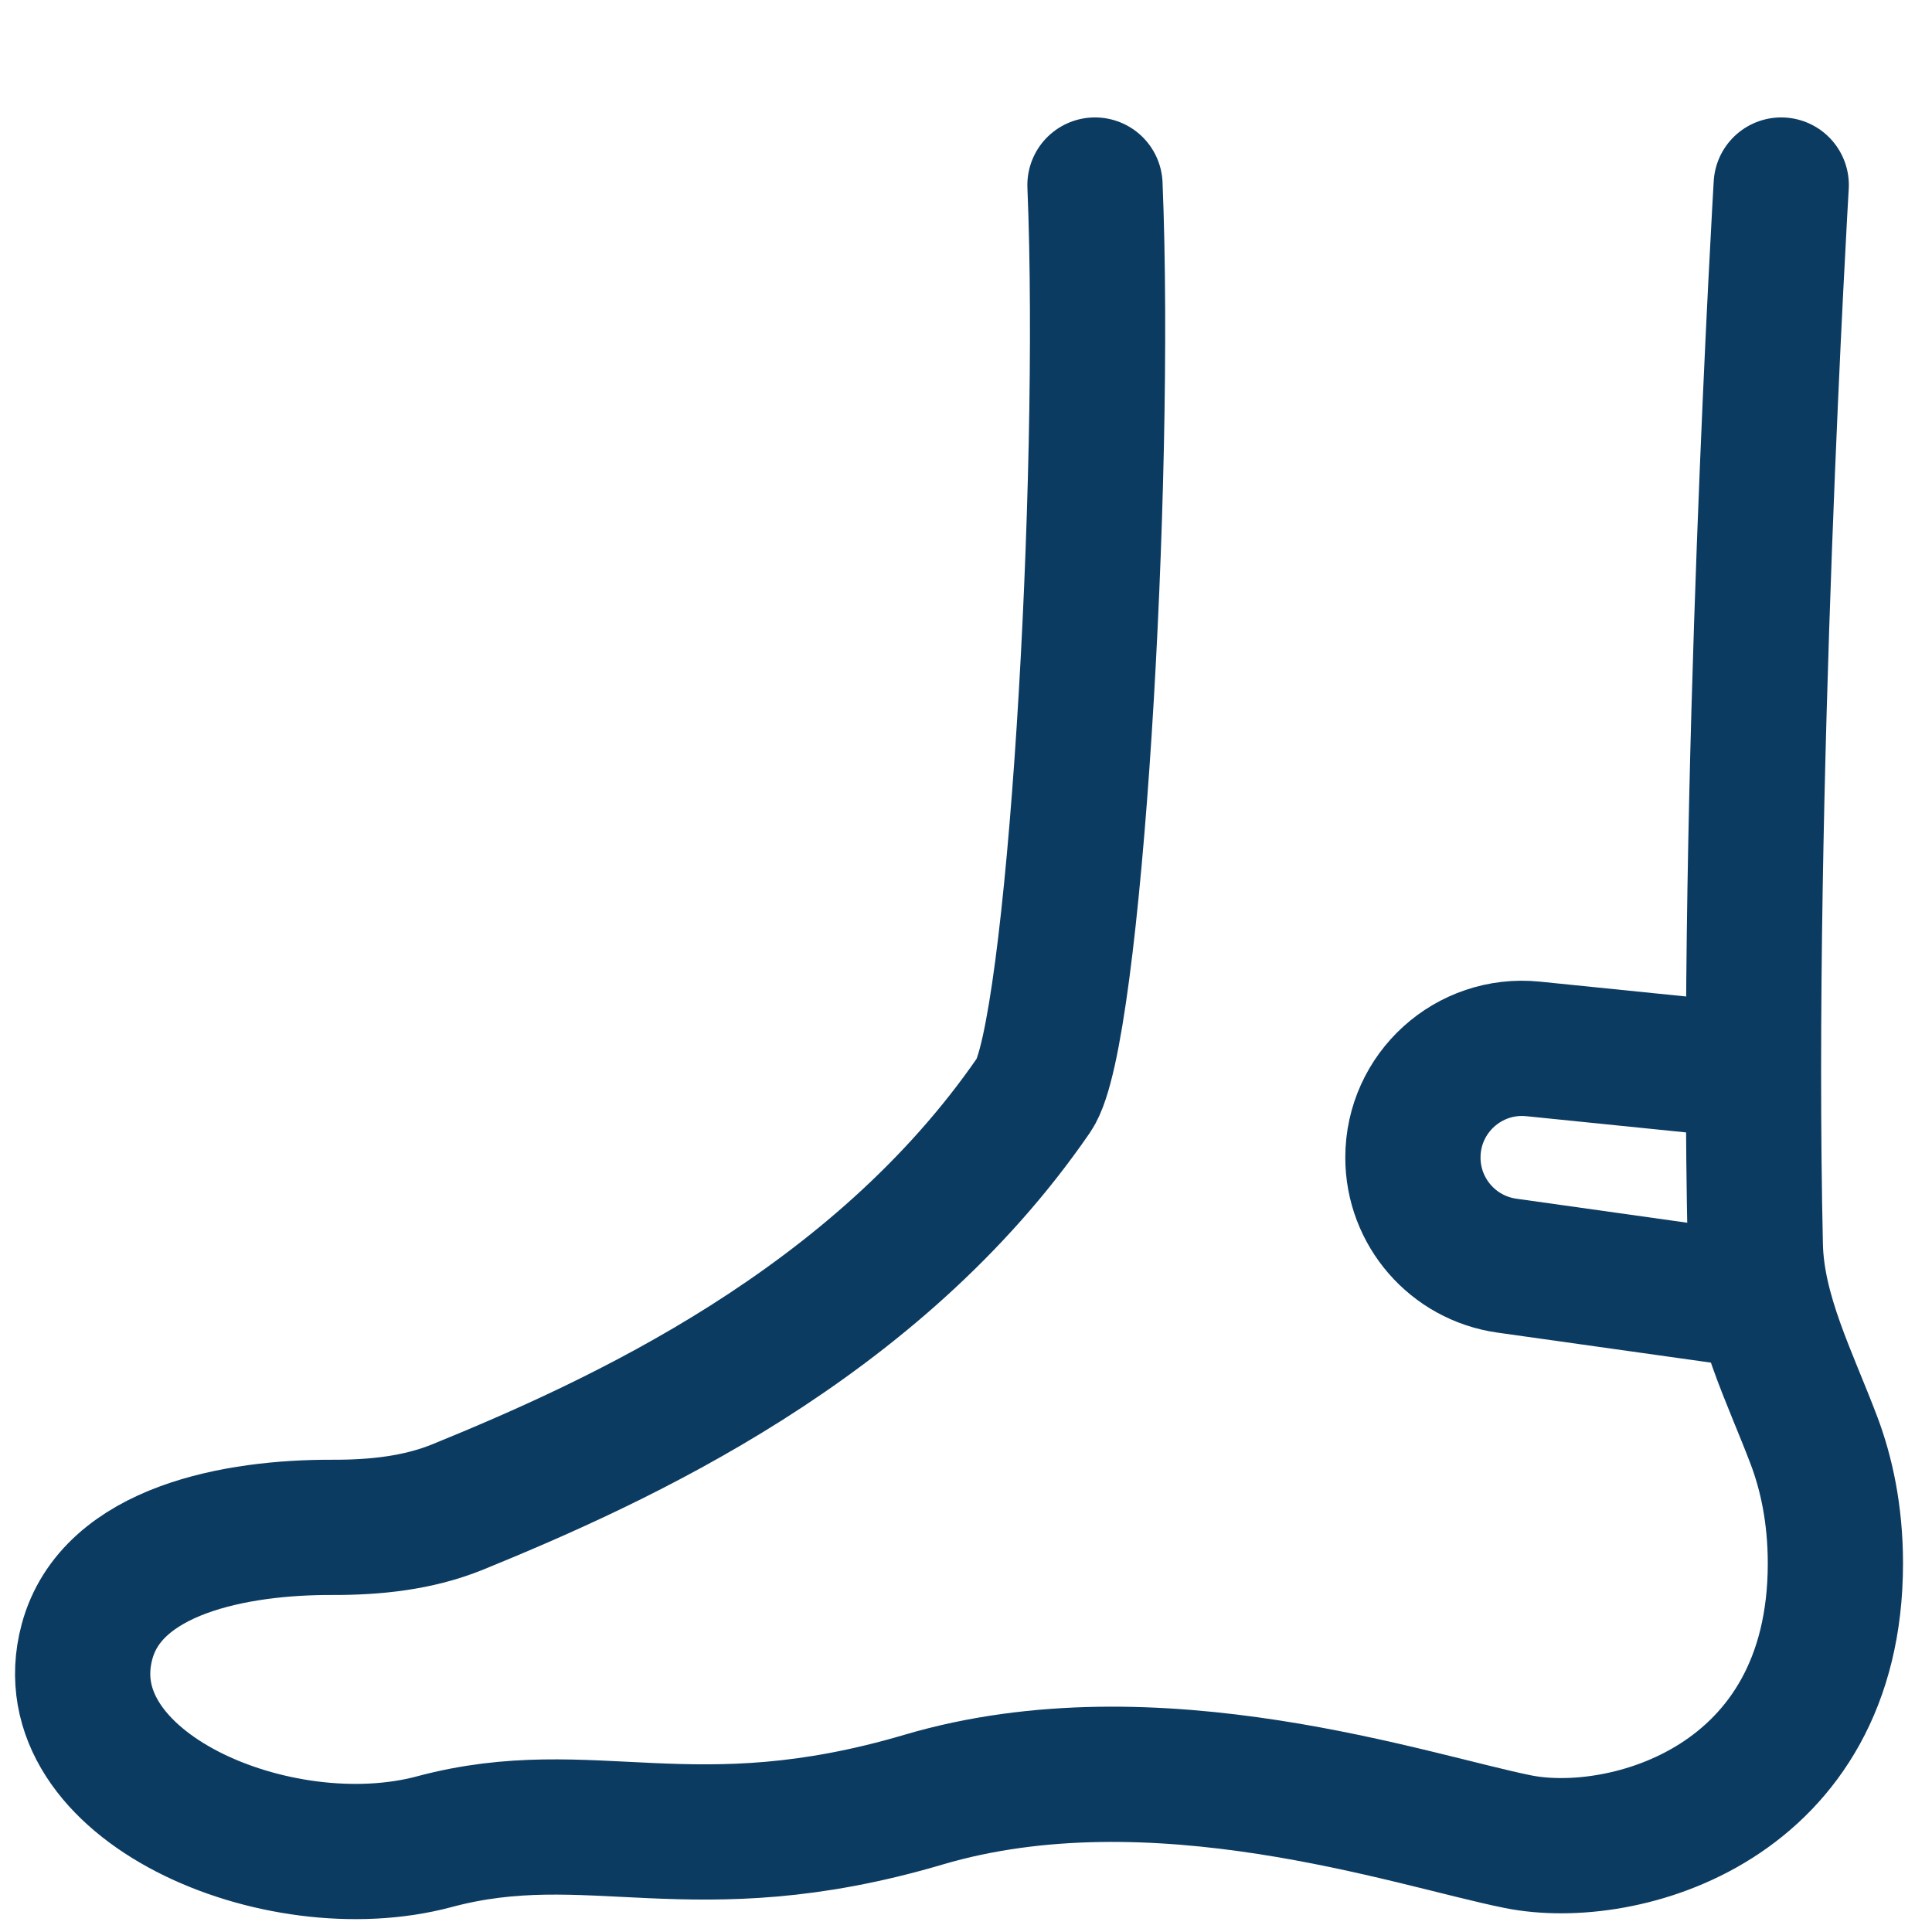
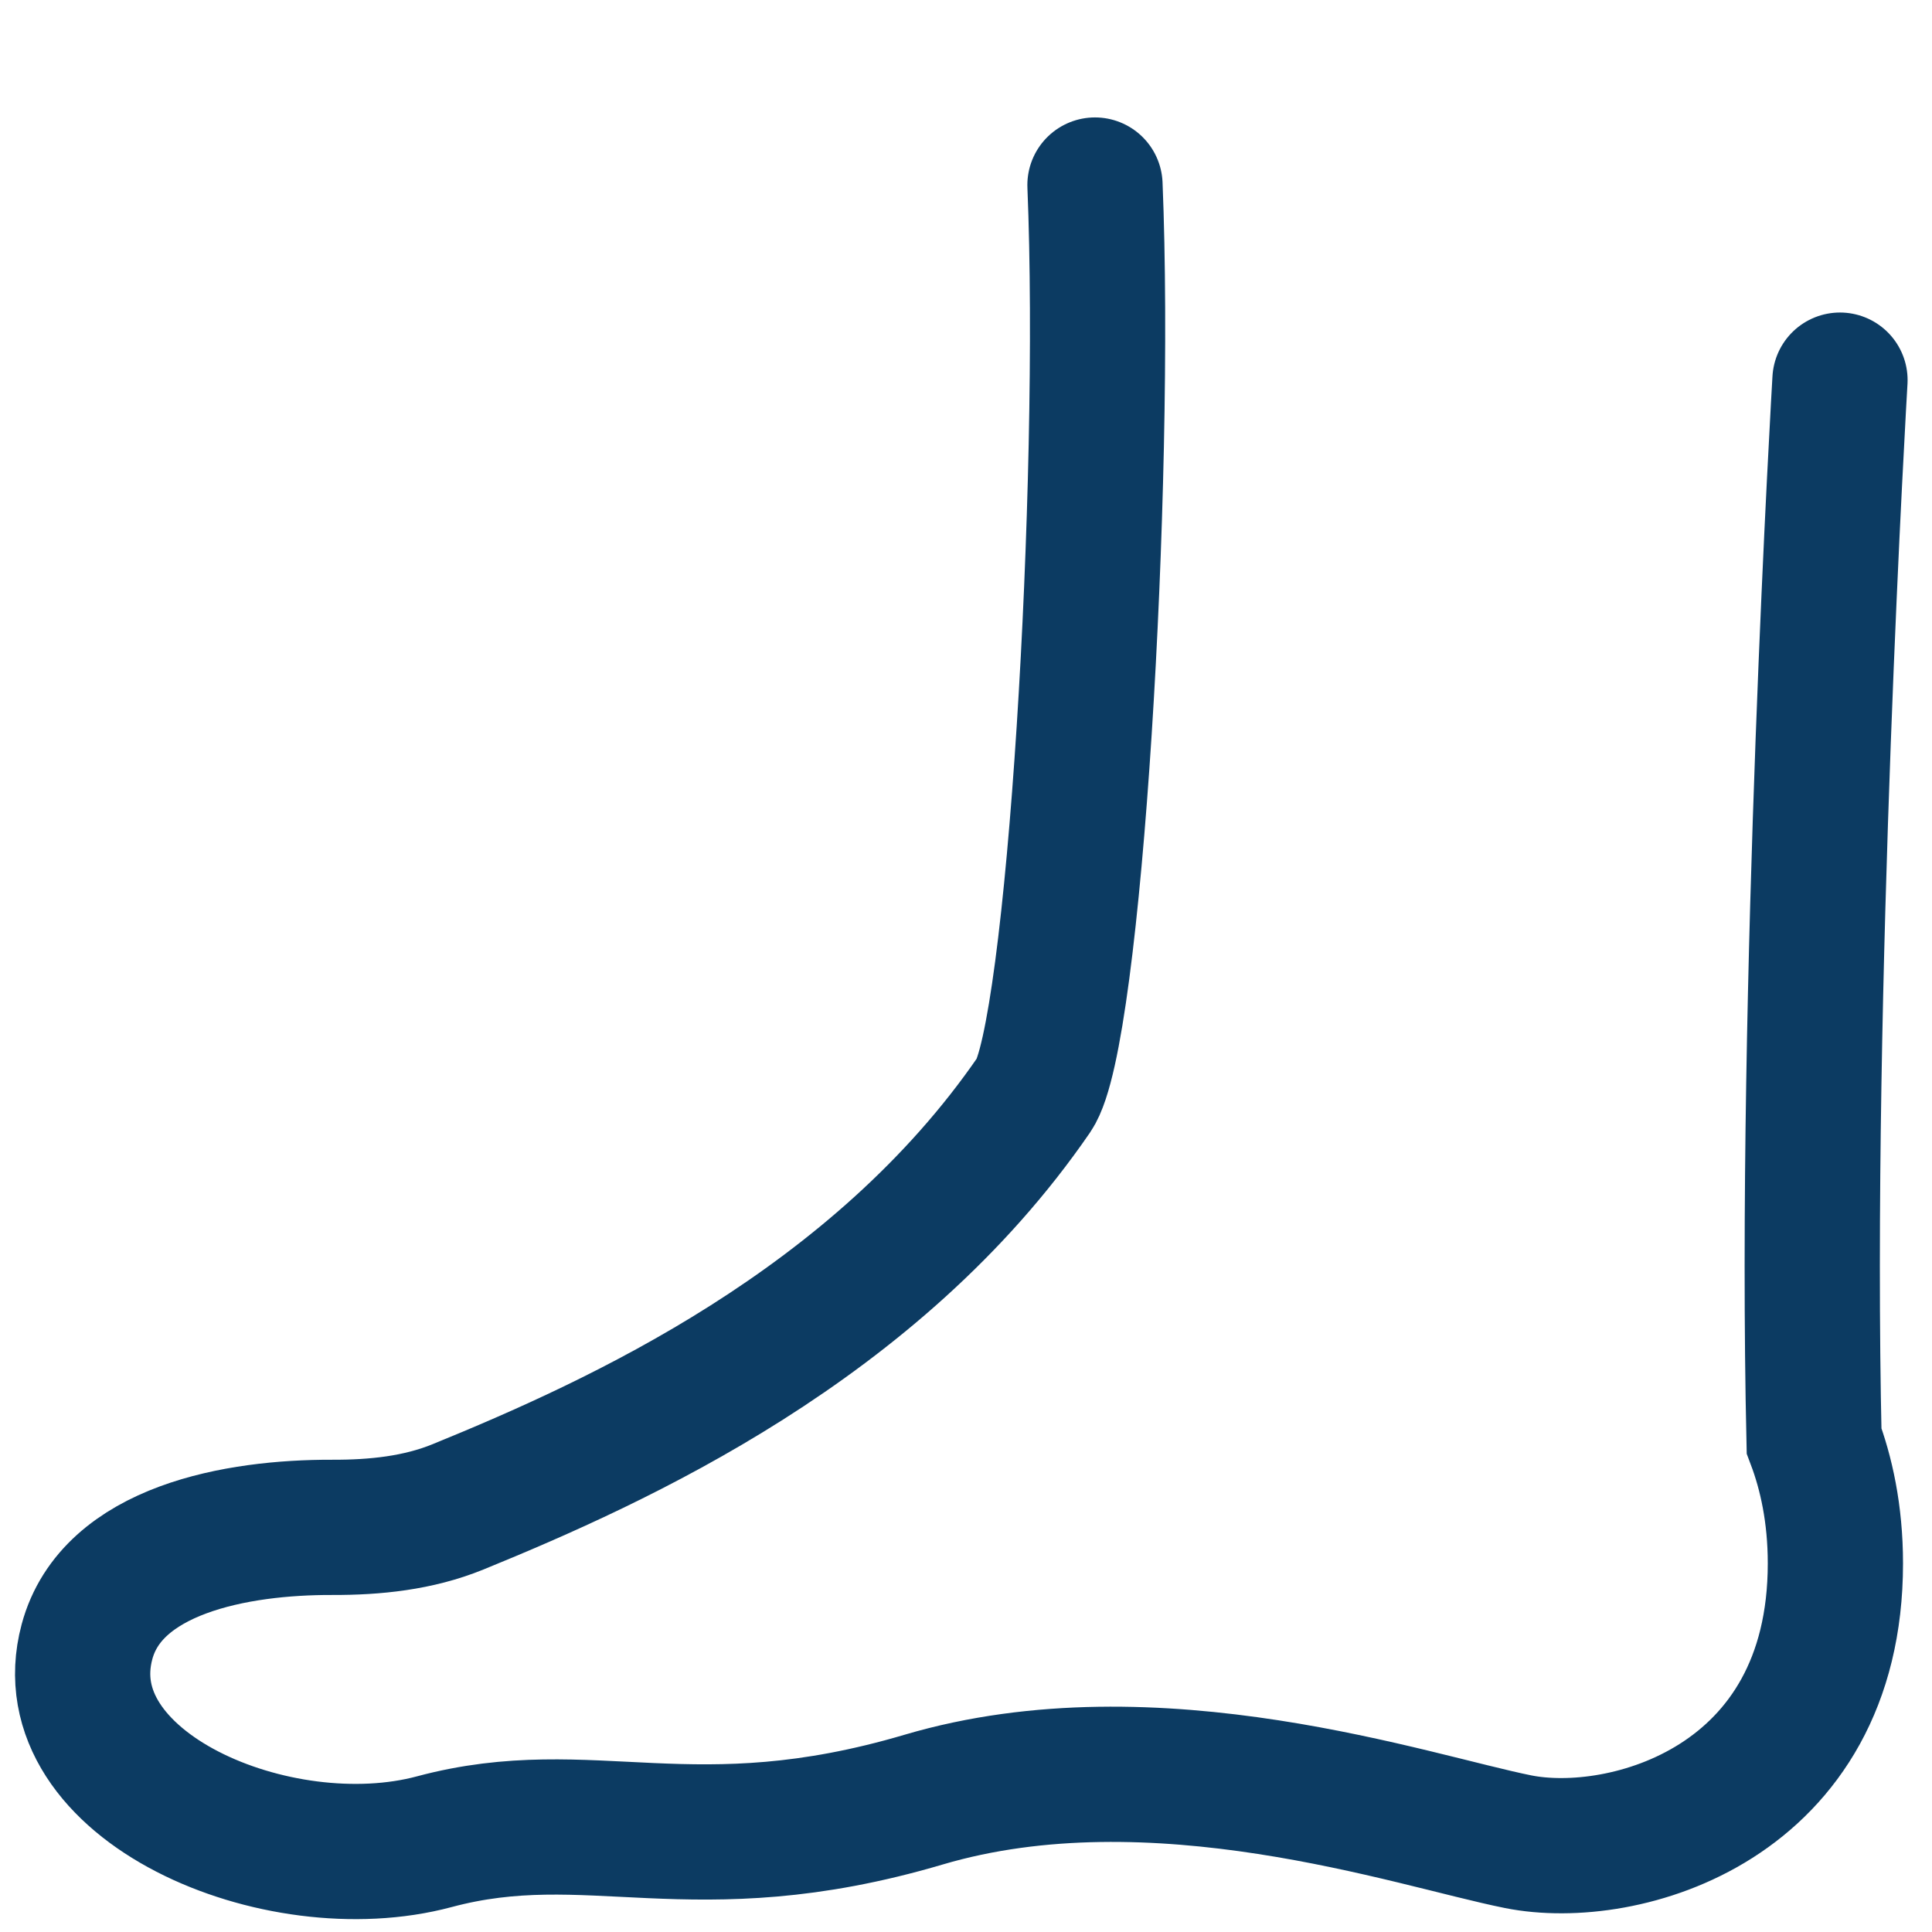
<svg xmlns="http://www.w3.org/2000/svg" width="100%" height="100%" viewBox="0 0 100 100" version="1.1" xml:space="preserve" style="fill-rule:evenodd;clip-rule:evenodd;stroke-linecap:round;">
-   <path d="M56.676,9.578c0.636,15.523 -1.075,44.053 -3.153,47.077c-8.188,11.918 -21.528,17.956 -29.82,21.341c-2.052,0.837 -4.286,1.067 -6.502,1.06c-4.949,-0.017 -11.422,1.156 -12.699,5.923c-2.002,7.473 9.875,12.519 17.975,10.348c8.099,-2.17 13.344,1.362 25.327,-2.178c11.983,-3.541 25.328,1.089 30.775,2.178c5.446,1.09 16.421,-1.934 16.421,-14.406c-0,-2.58 -0.479,-4.692 -1.104,-6.349c-1.237,-3.28 -2.962,-6.594 -3.041,-10.098c-0.528,-23.373 1.341,-54.896 1.341,-54.896" style="fill:none;fill-rule:nonzero;stroke:#0c3b62;stroke-width:7px;" />
-   <path d="M90.523,55.426l-11.169,-1.134c-3.33,-0.339 -6.222,2.275 -6.222,5.622c-0,2.817 2.075,5.203 4.864,5.596l12.566,1.767" style="fill:none;fill-rule:nonzero;stroke:#0c3b62;stroke-width:7px;" />
+   <path d="M56.676,9.578c0.636,15.523 -1.075,44.053 -3.153,47.077c-8.188,11.918 -21.528,17.956 -29.82,21.341c-2.052,0.837 -4.286,1.067 -6.502,1.06c-4.949,-0.017 -11.422,1.156 -12.699,5.923c-2.002,7.473 9.875,12.519 17.975,10.348c8.099,-2.17 13.344,1.362 25.327,-2.178c11.983,-3.541 25.328,1.089 30.775,2.178c5.446,1.09 16.421,-1.934 16.421,-14.406c-0,-2.58 -0.479,-4.692 -1.104,-6.349c-0.528,-23.373 1.341,-54.896 1.341,-54.896" style="fill:none;fill-rule:nonzero;stroke:#0c3b62;stroke-width:7px;" />
</svg>